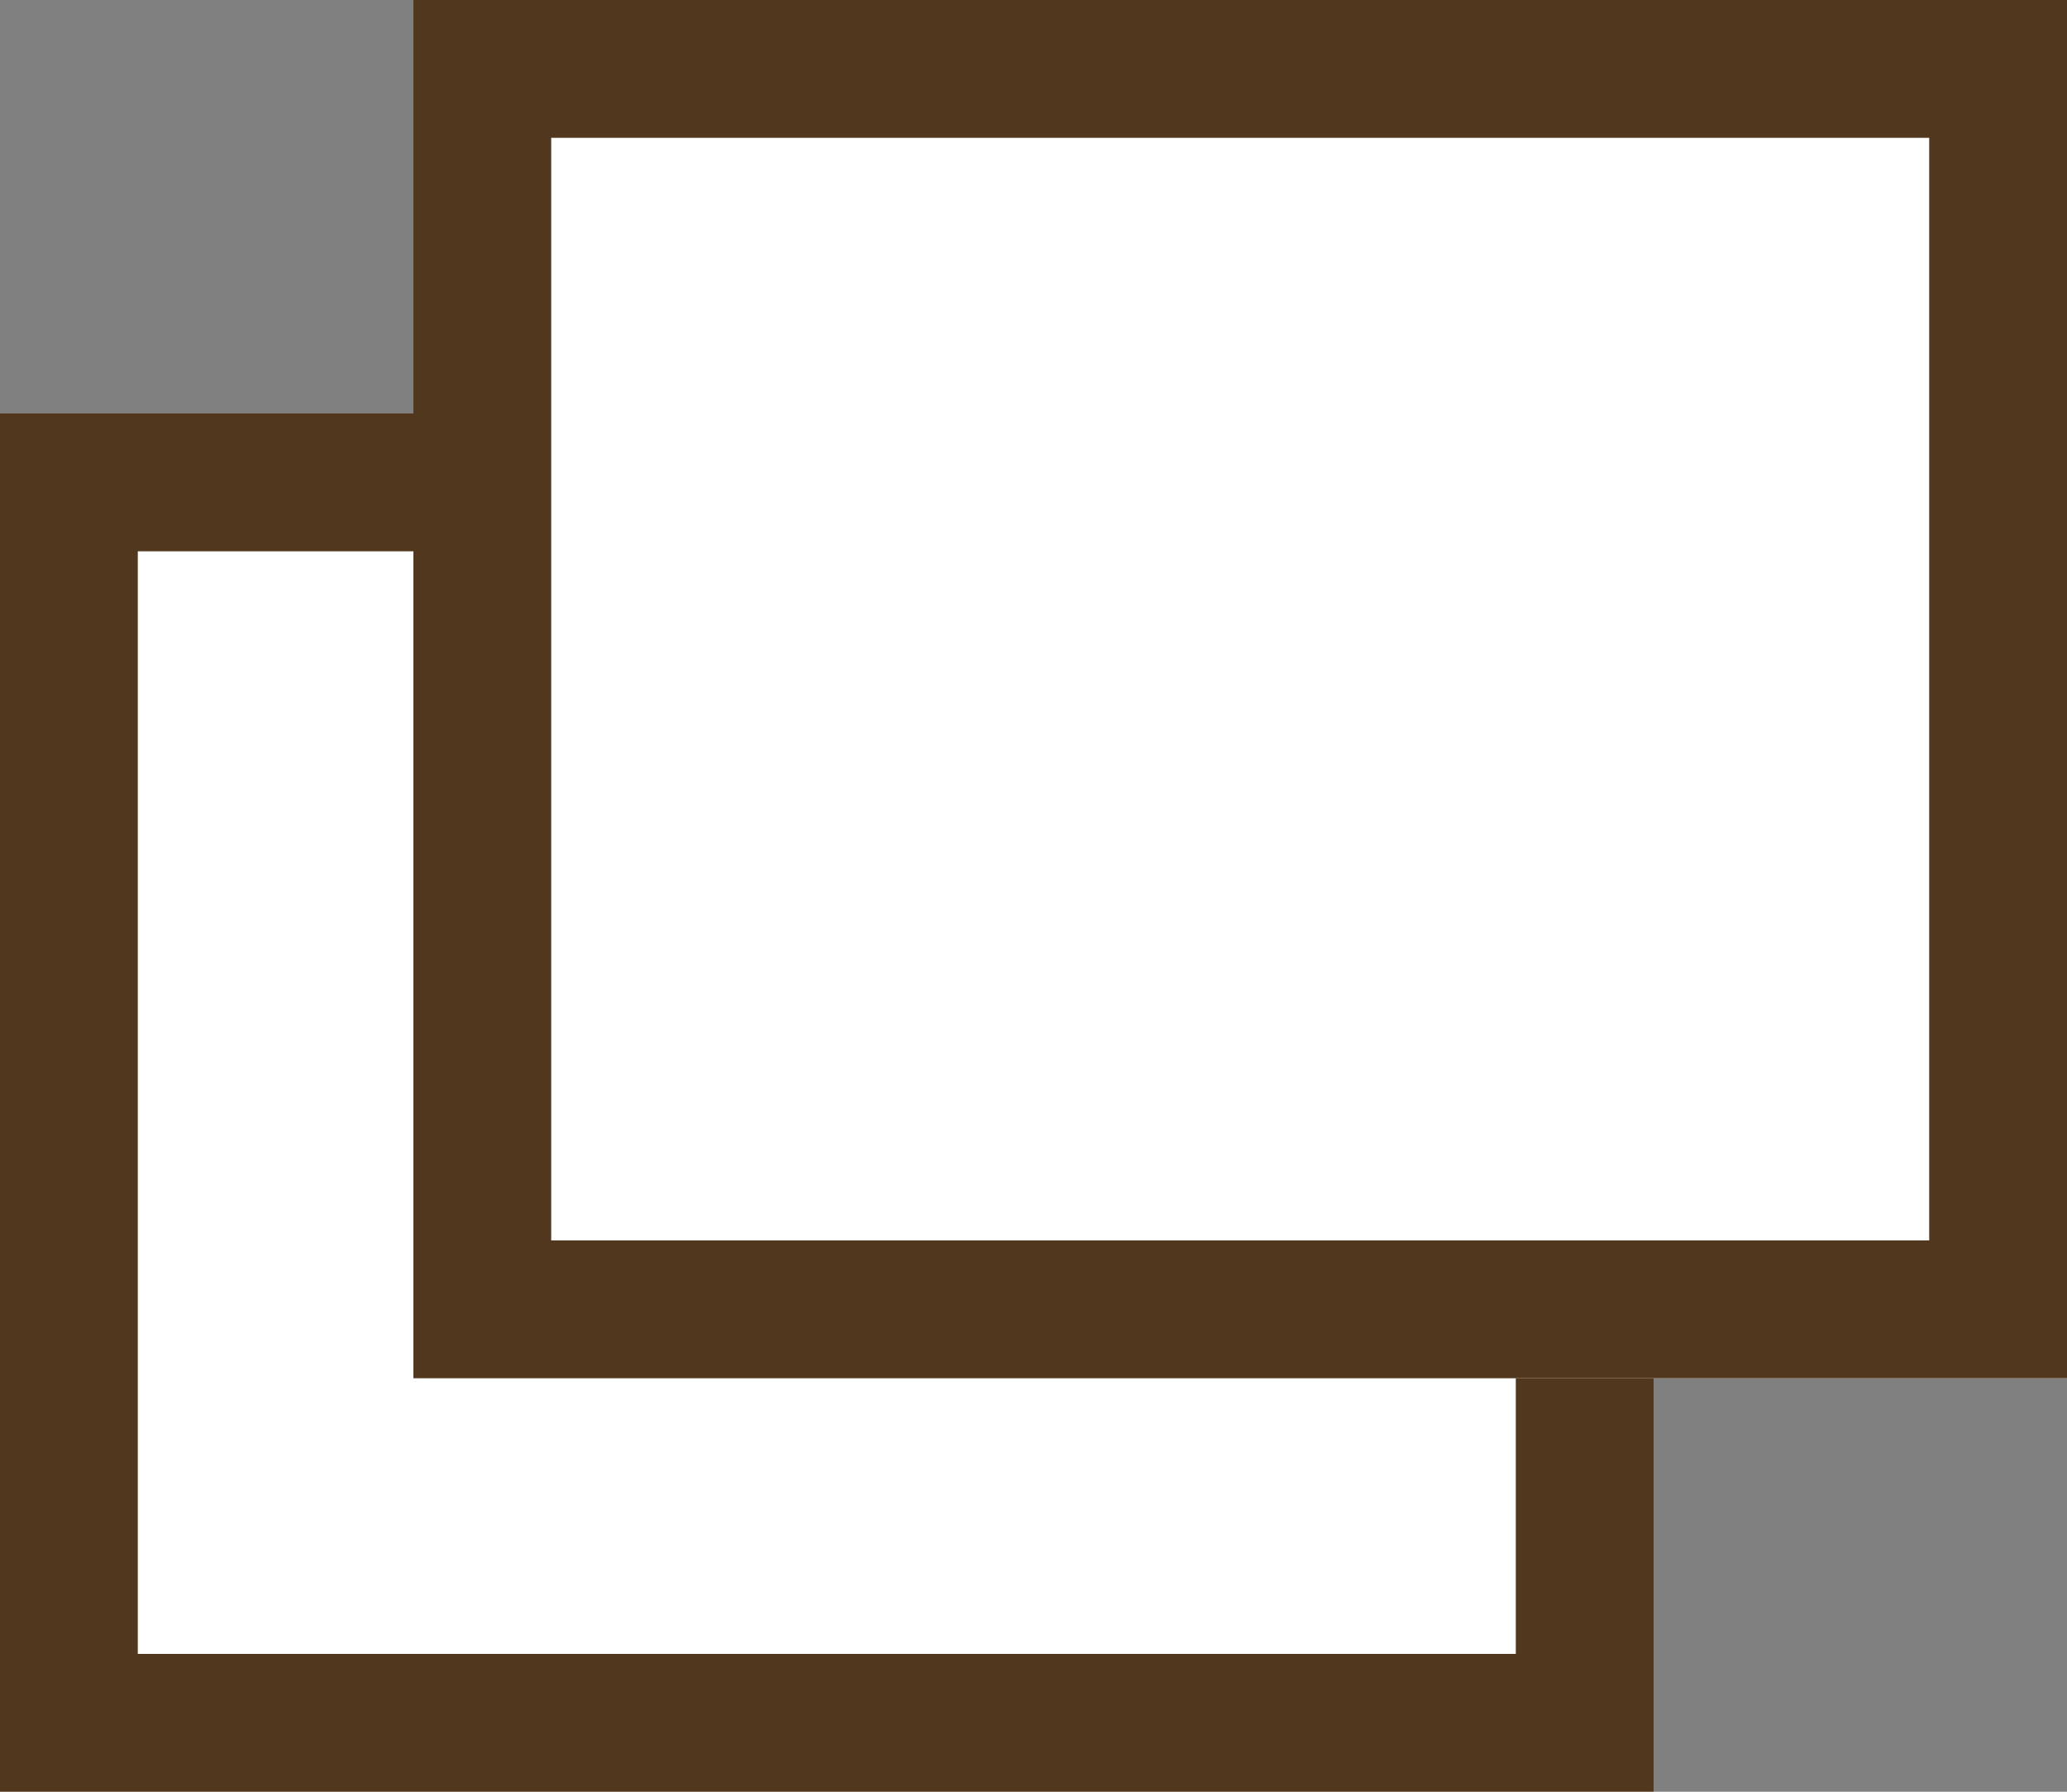
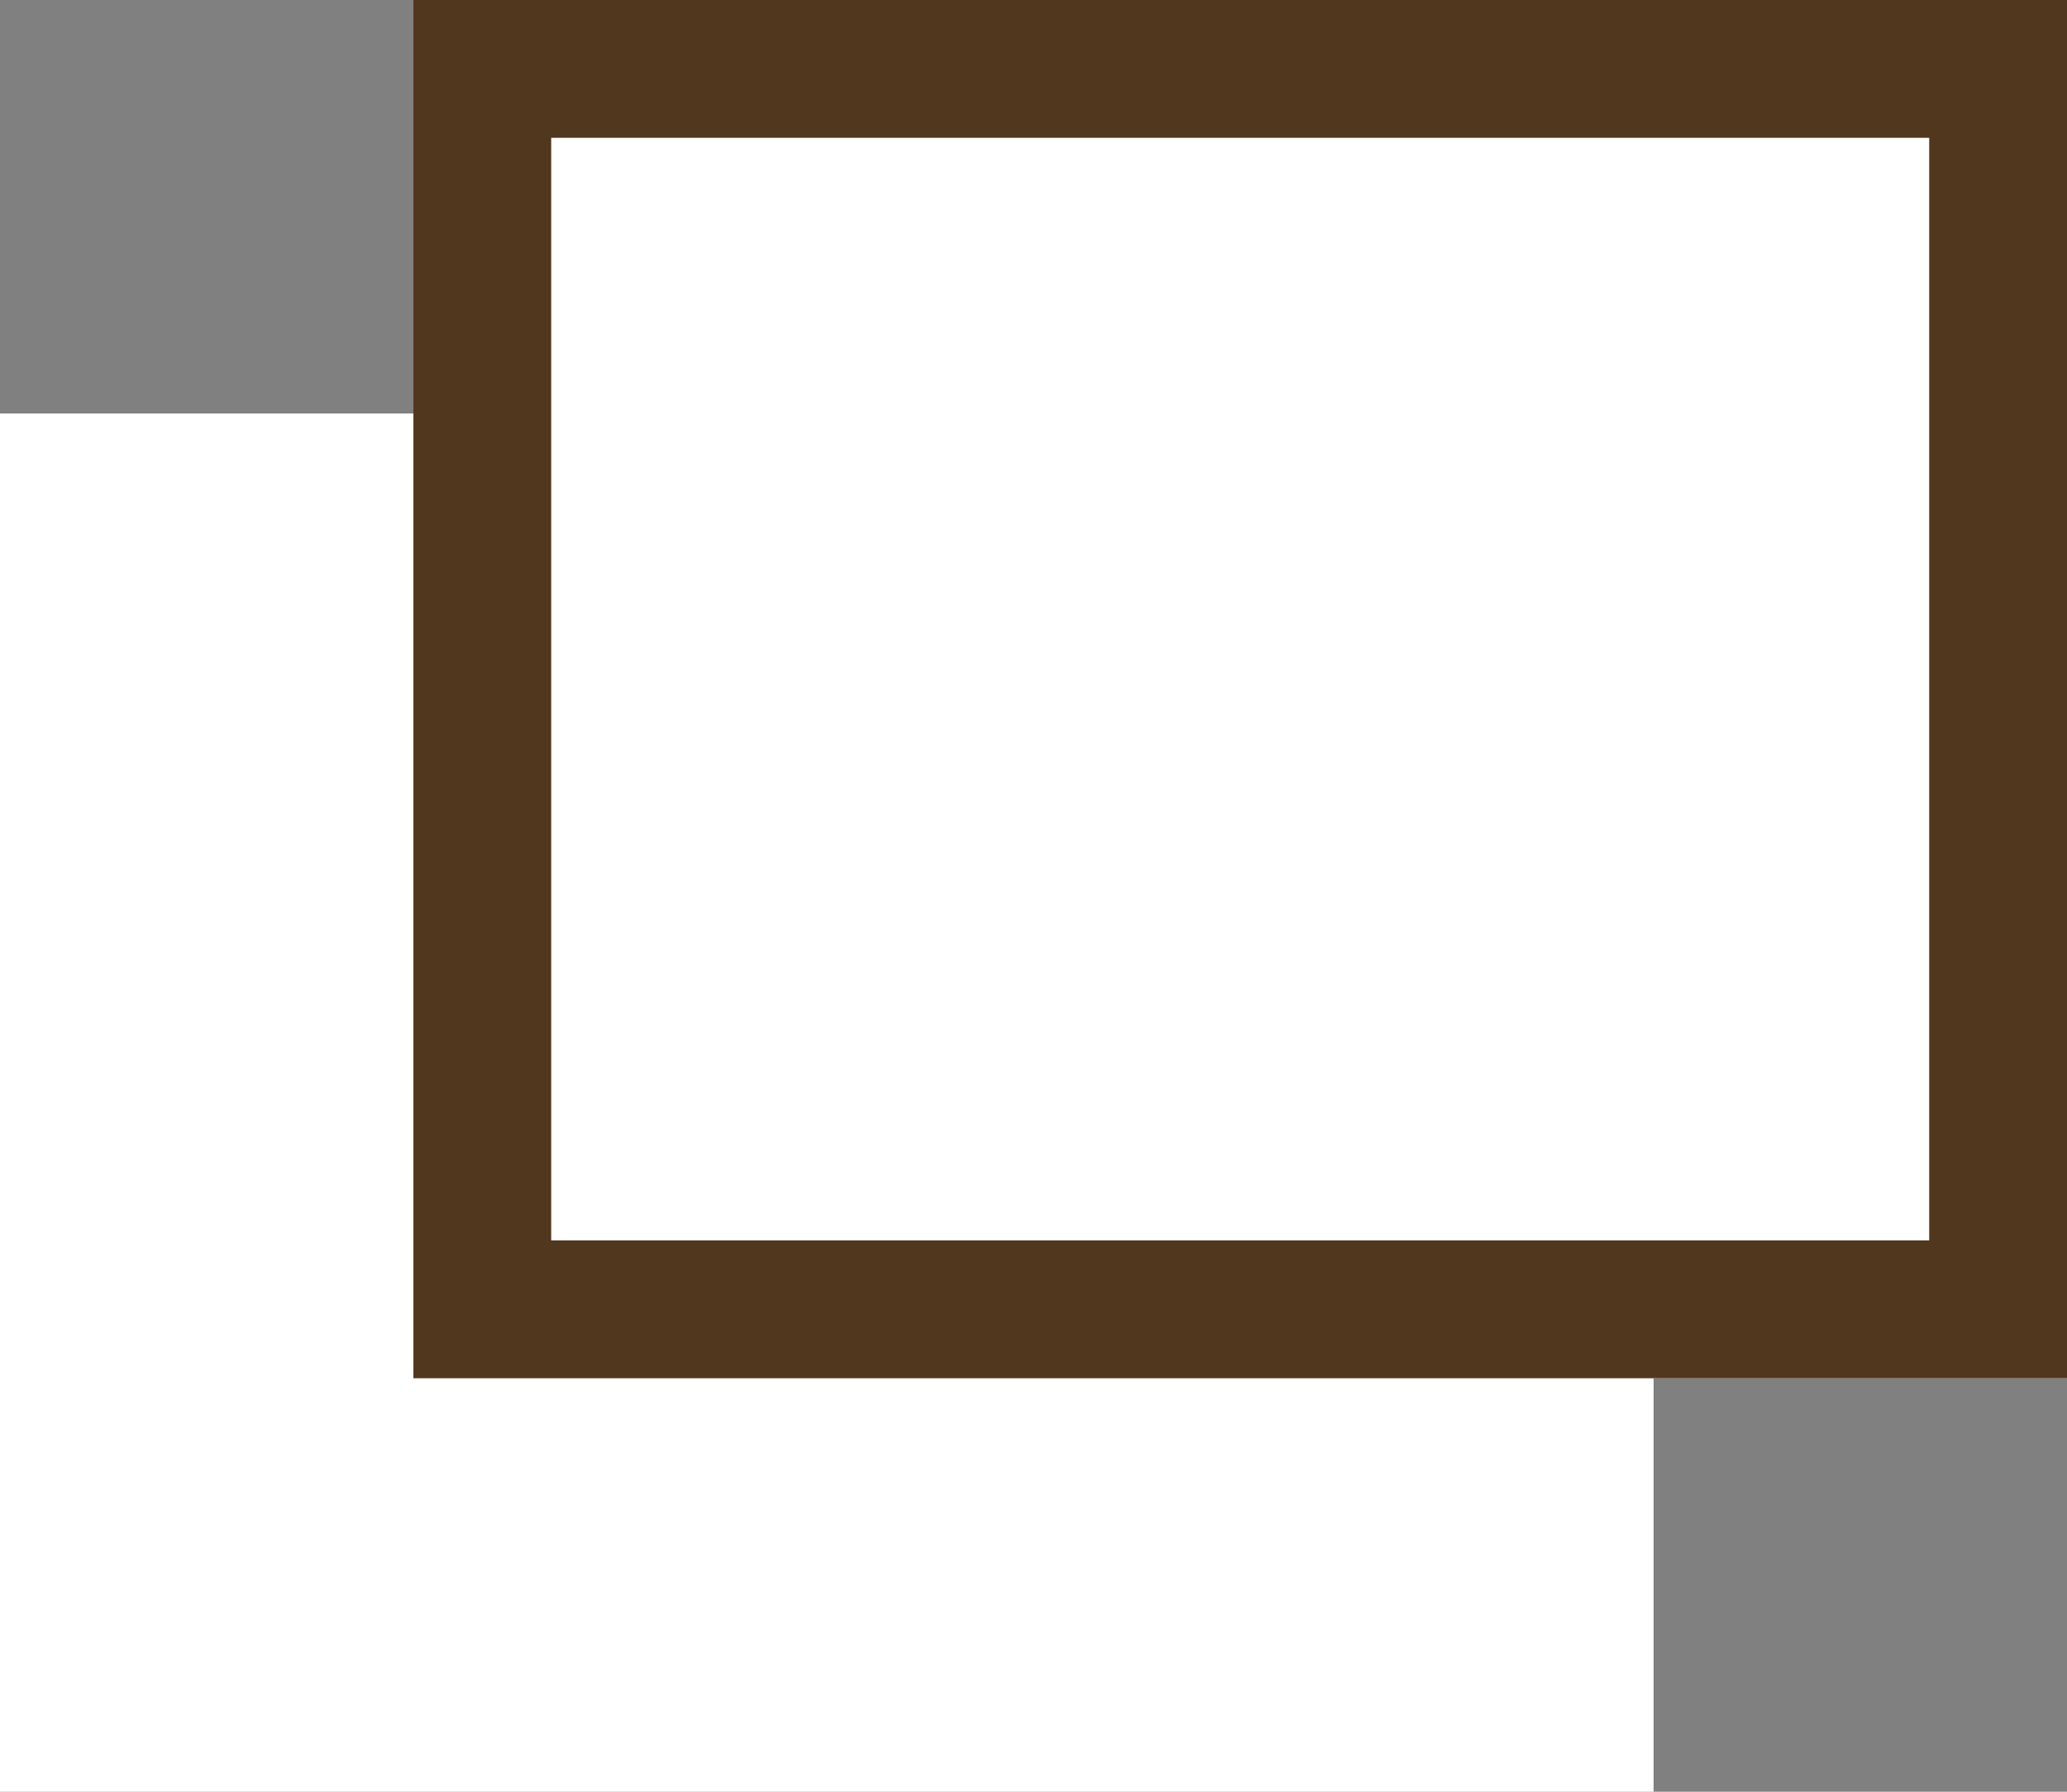
<svg xmlns="http://www.w3.org/2000/svg" width="15" height="13" viewBox="0 0 15 13">
  <rect x="0" y="0" width="15" height="13" fill="#808080" stroke="none" />
  <g id="グループ_125" data-name="グループ 125" transform="translate(-812 -6697)">
    <g id="長方形_427" data-name="長方形 427" transform="translate(812 6700)" fill="#fff" stroke="#52371f" stroke-width="1">
      <rect width="12" height="10" stroke="none" />
-       <rect x="0.5" y="0.5" width="11" height="9" fill="none" />
    </g>
    <g id="長方形_428" data-name="長方形 428" transform="translate(815 6697)" fill="#fff" stroke="#52371f" stroke-width="1">
      <rect width="12" height="10" stroke="none" />
      <rect x="0.5" y="0.5" width="11" height="9" fill="none" />
    </g>
  </g>
</svg>